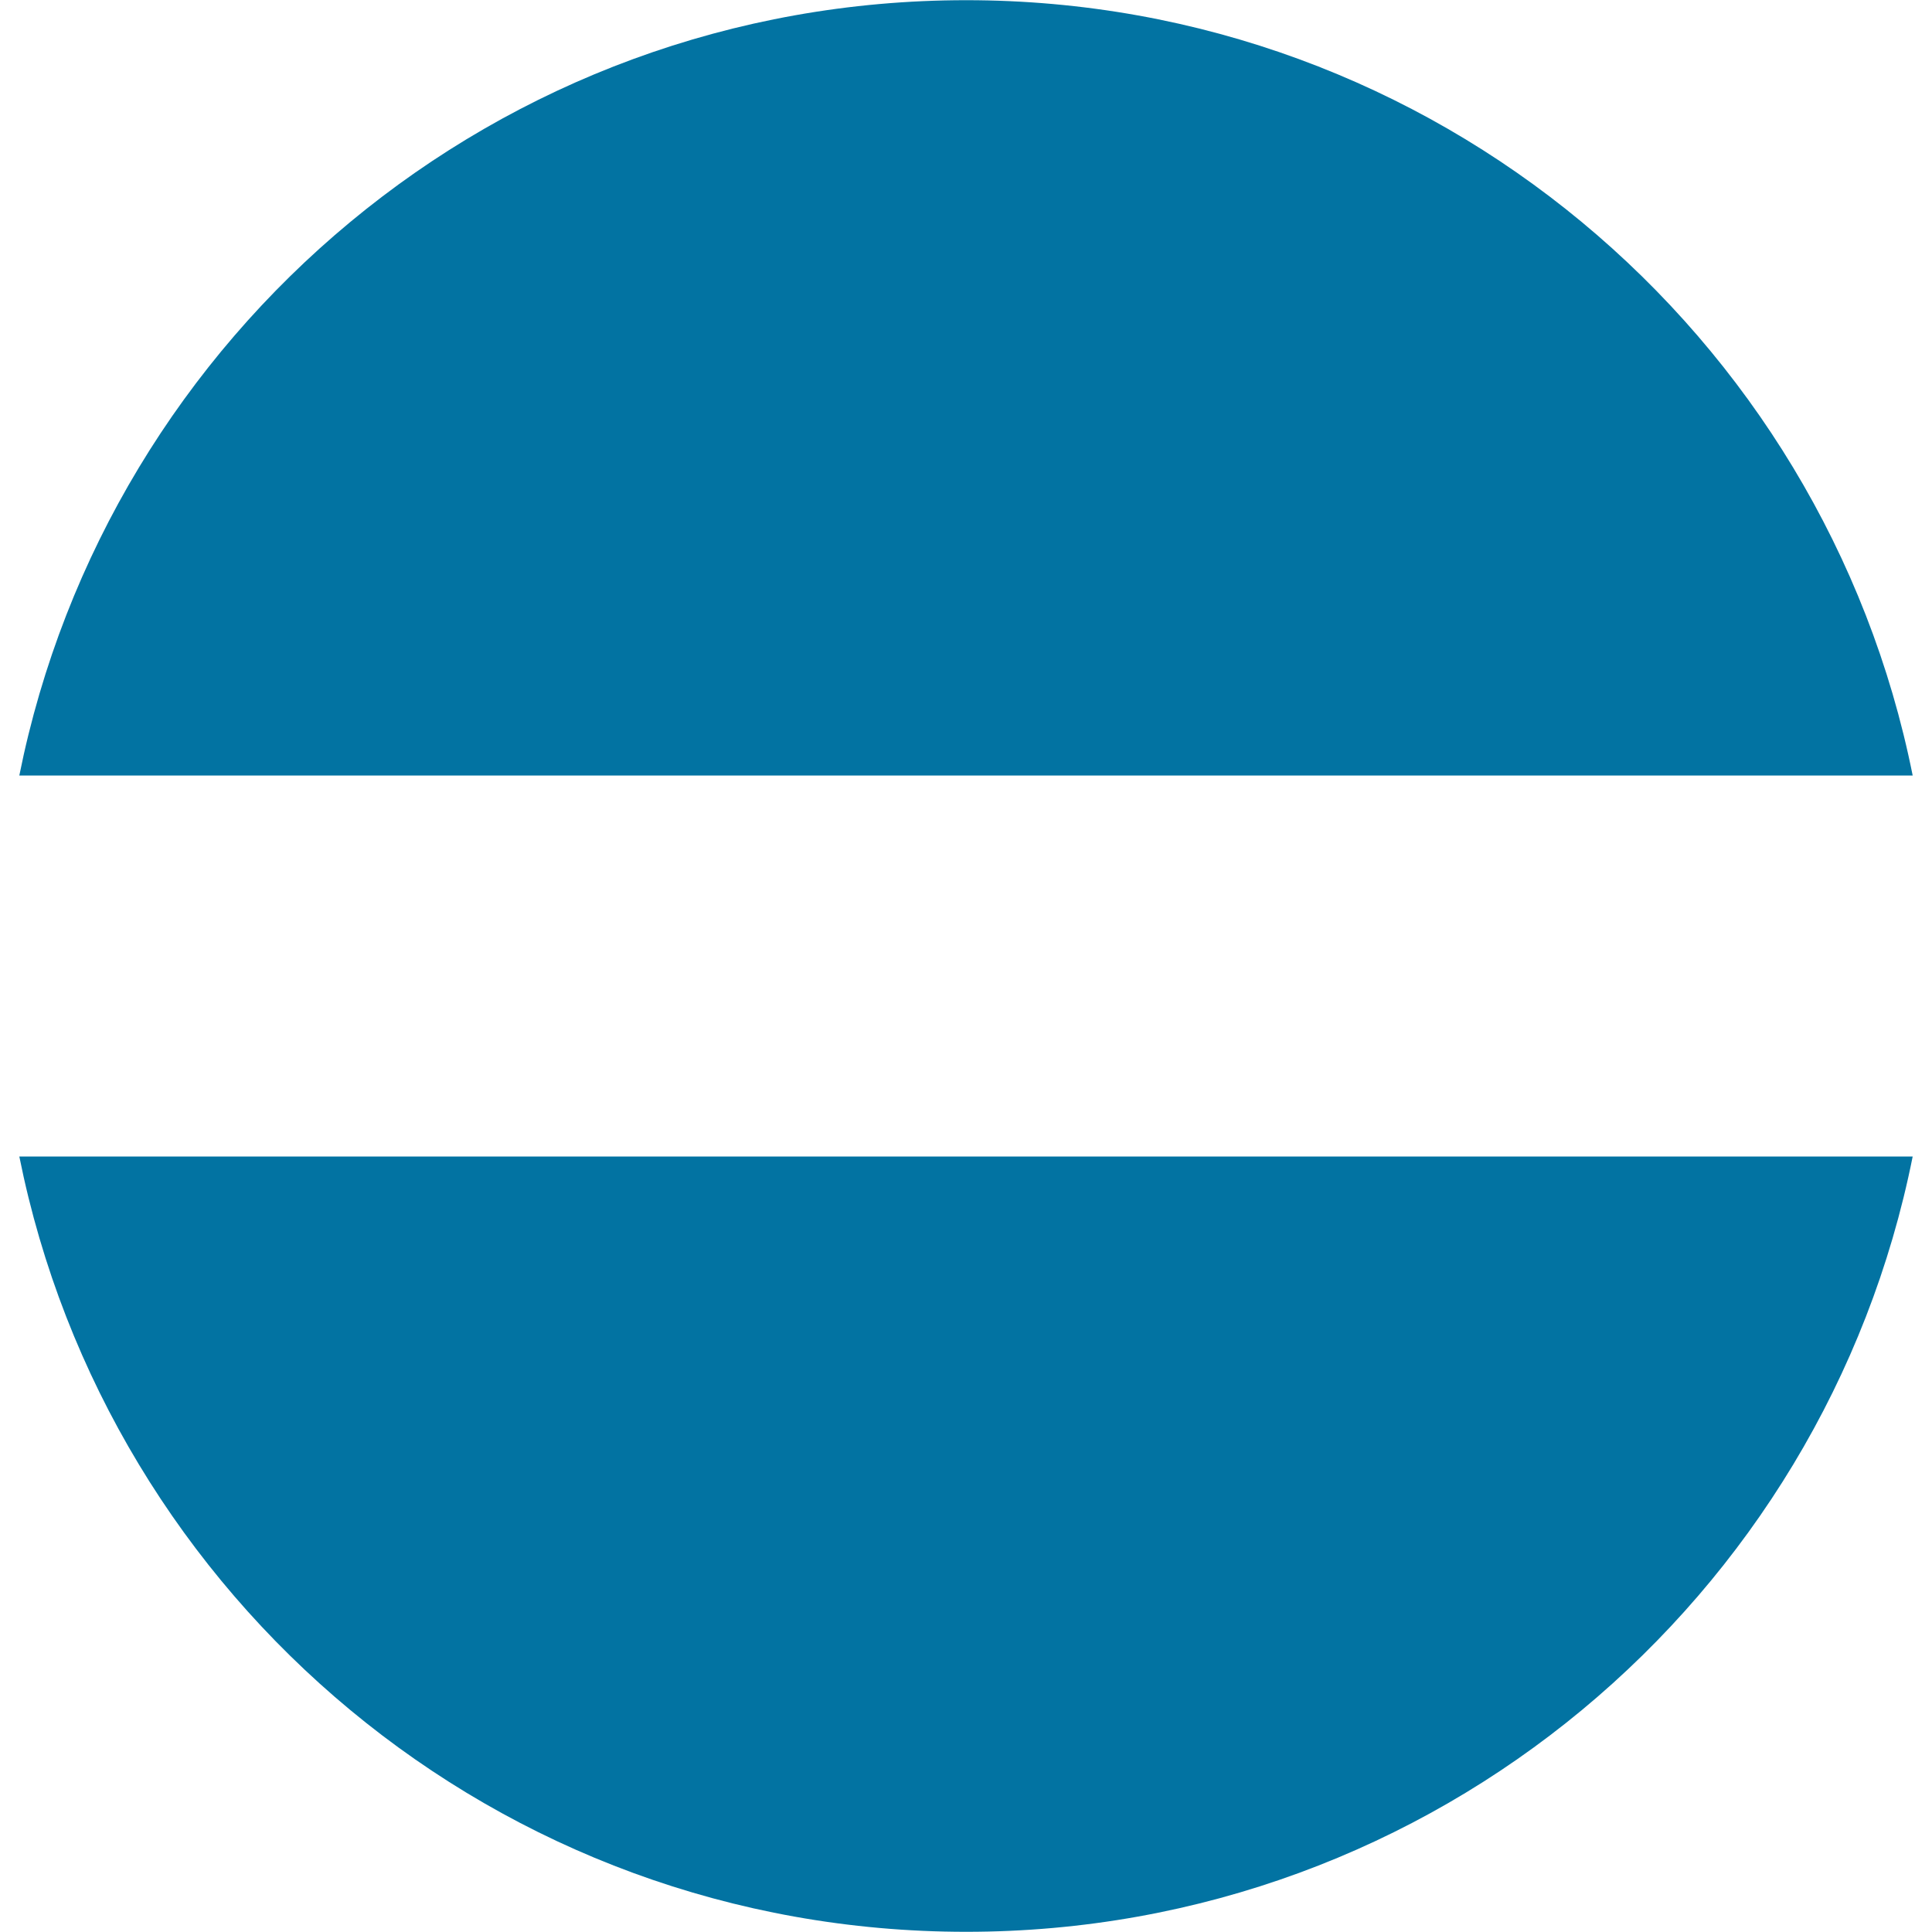
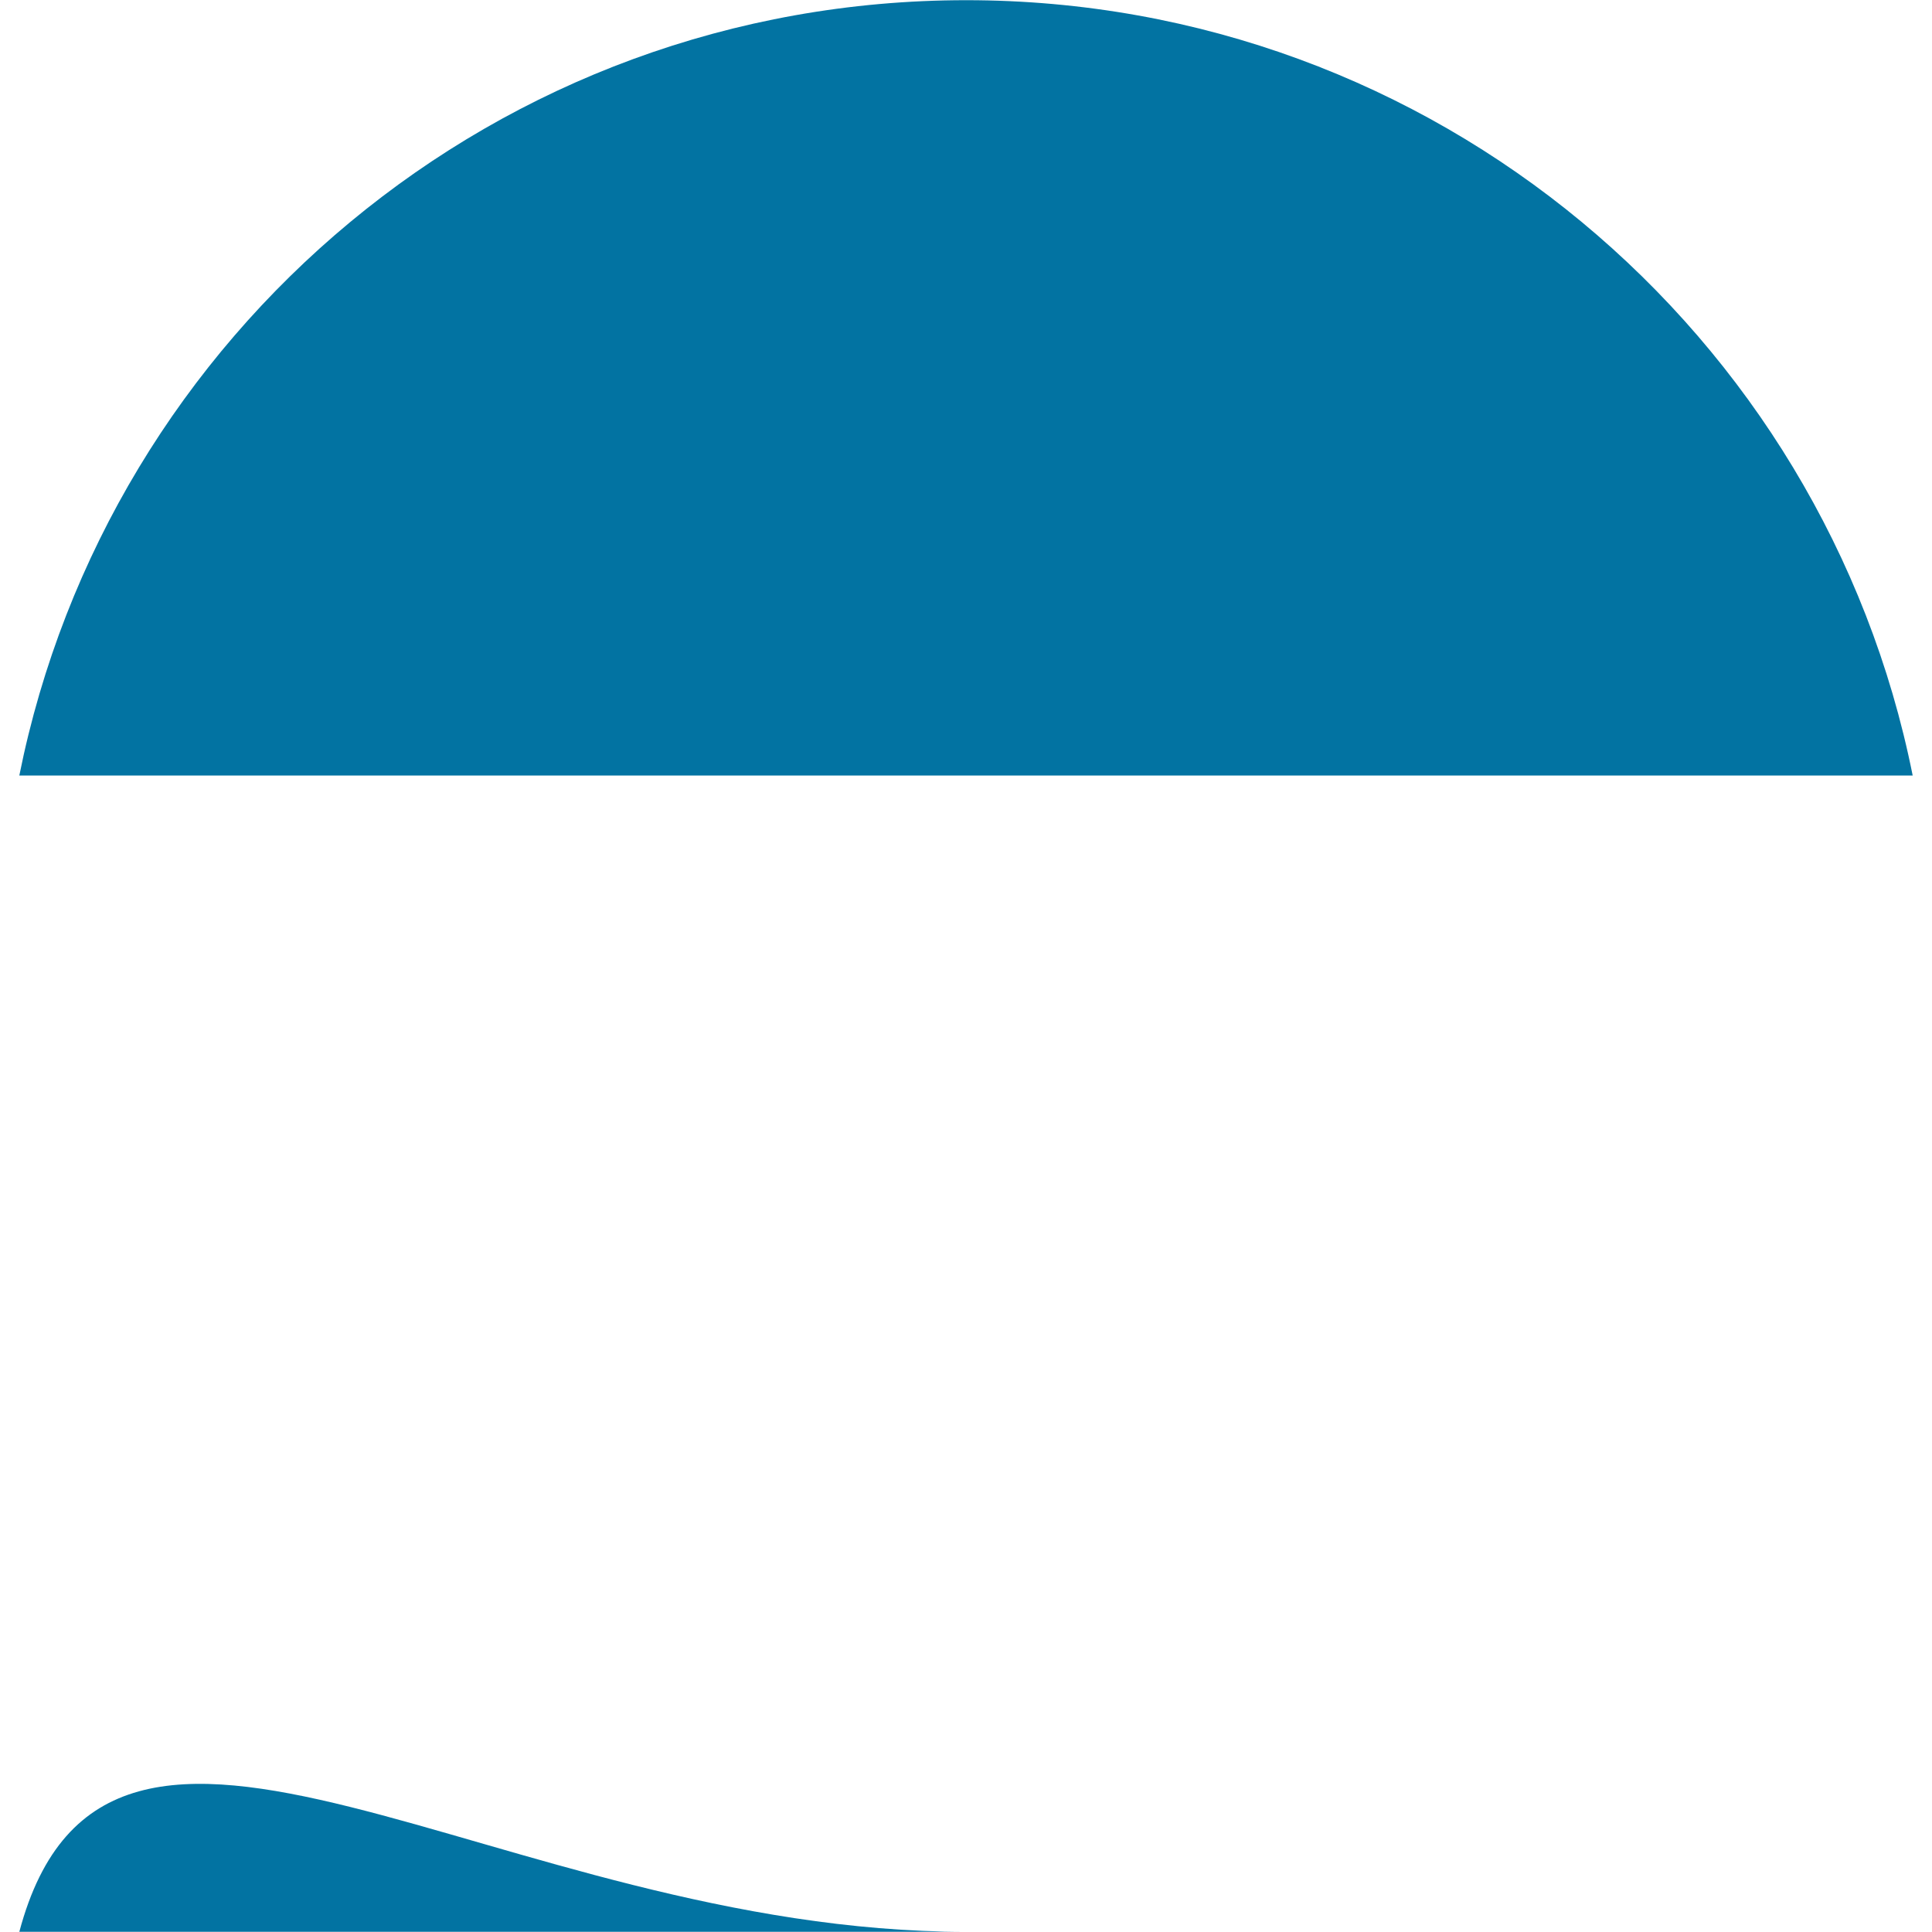
<svg xmlns="http://www.w3.org/2000/svg" viewBox="0 0 1000 1000" style="fill:#0273a2">
  <title>Semicircles With Space In The Middle SVG icon</title>
  <g>
-     <path d="M990,401.4H10C55.9,172.4,257.6,0.1,500.1,0.1C742.2,0.1,944.2,172.4,990,401.4z M500.1,999.9c242.3,0,444.2-172.3,489.9-401.3H10C55.9,827.6,257.6,999.9,500.1,999.9z" />
+     <path d="M990,401.4H10C55.9,172.4,257.6,0.1,500.1,0.1C742.2,0.1,944.2,172.4,990,401.4z M500.1,999.9H10C55.9,827.6,257.6,999.9,500.1,999.9z" />
  </g>
</svg>